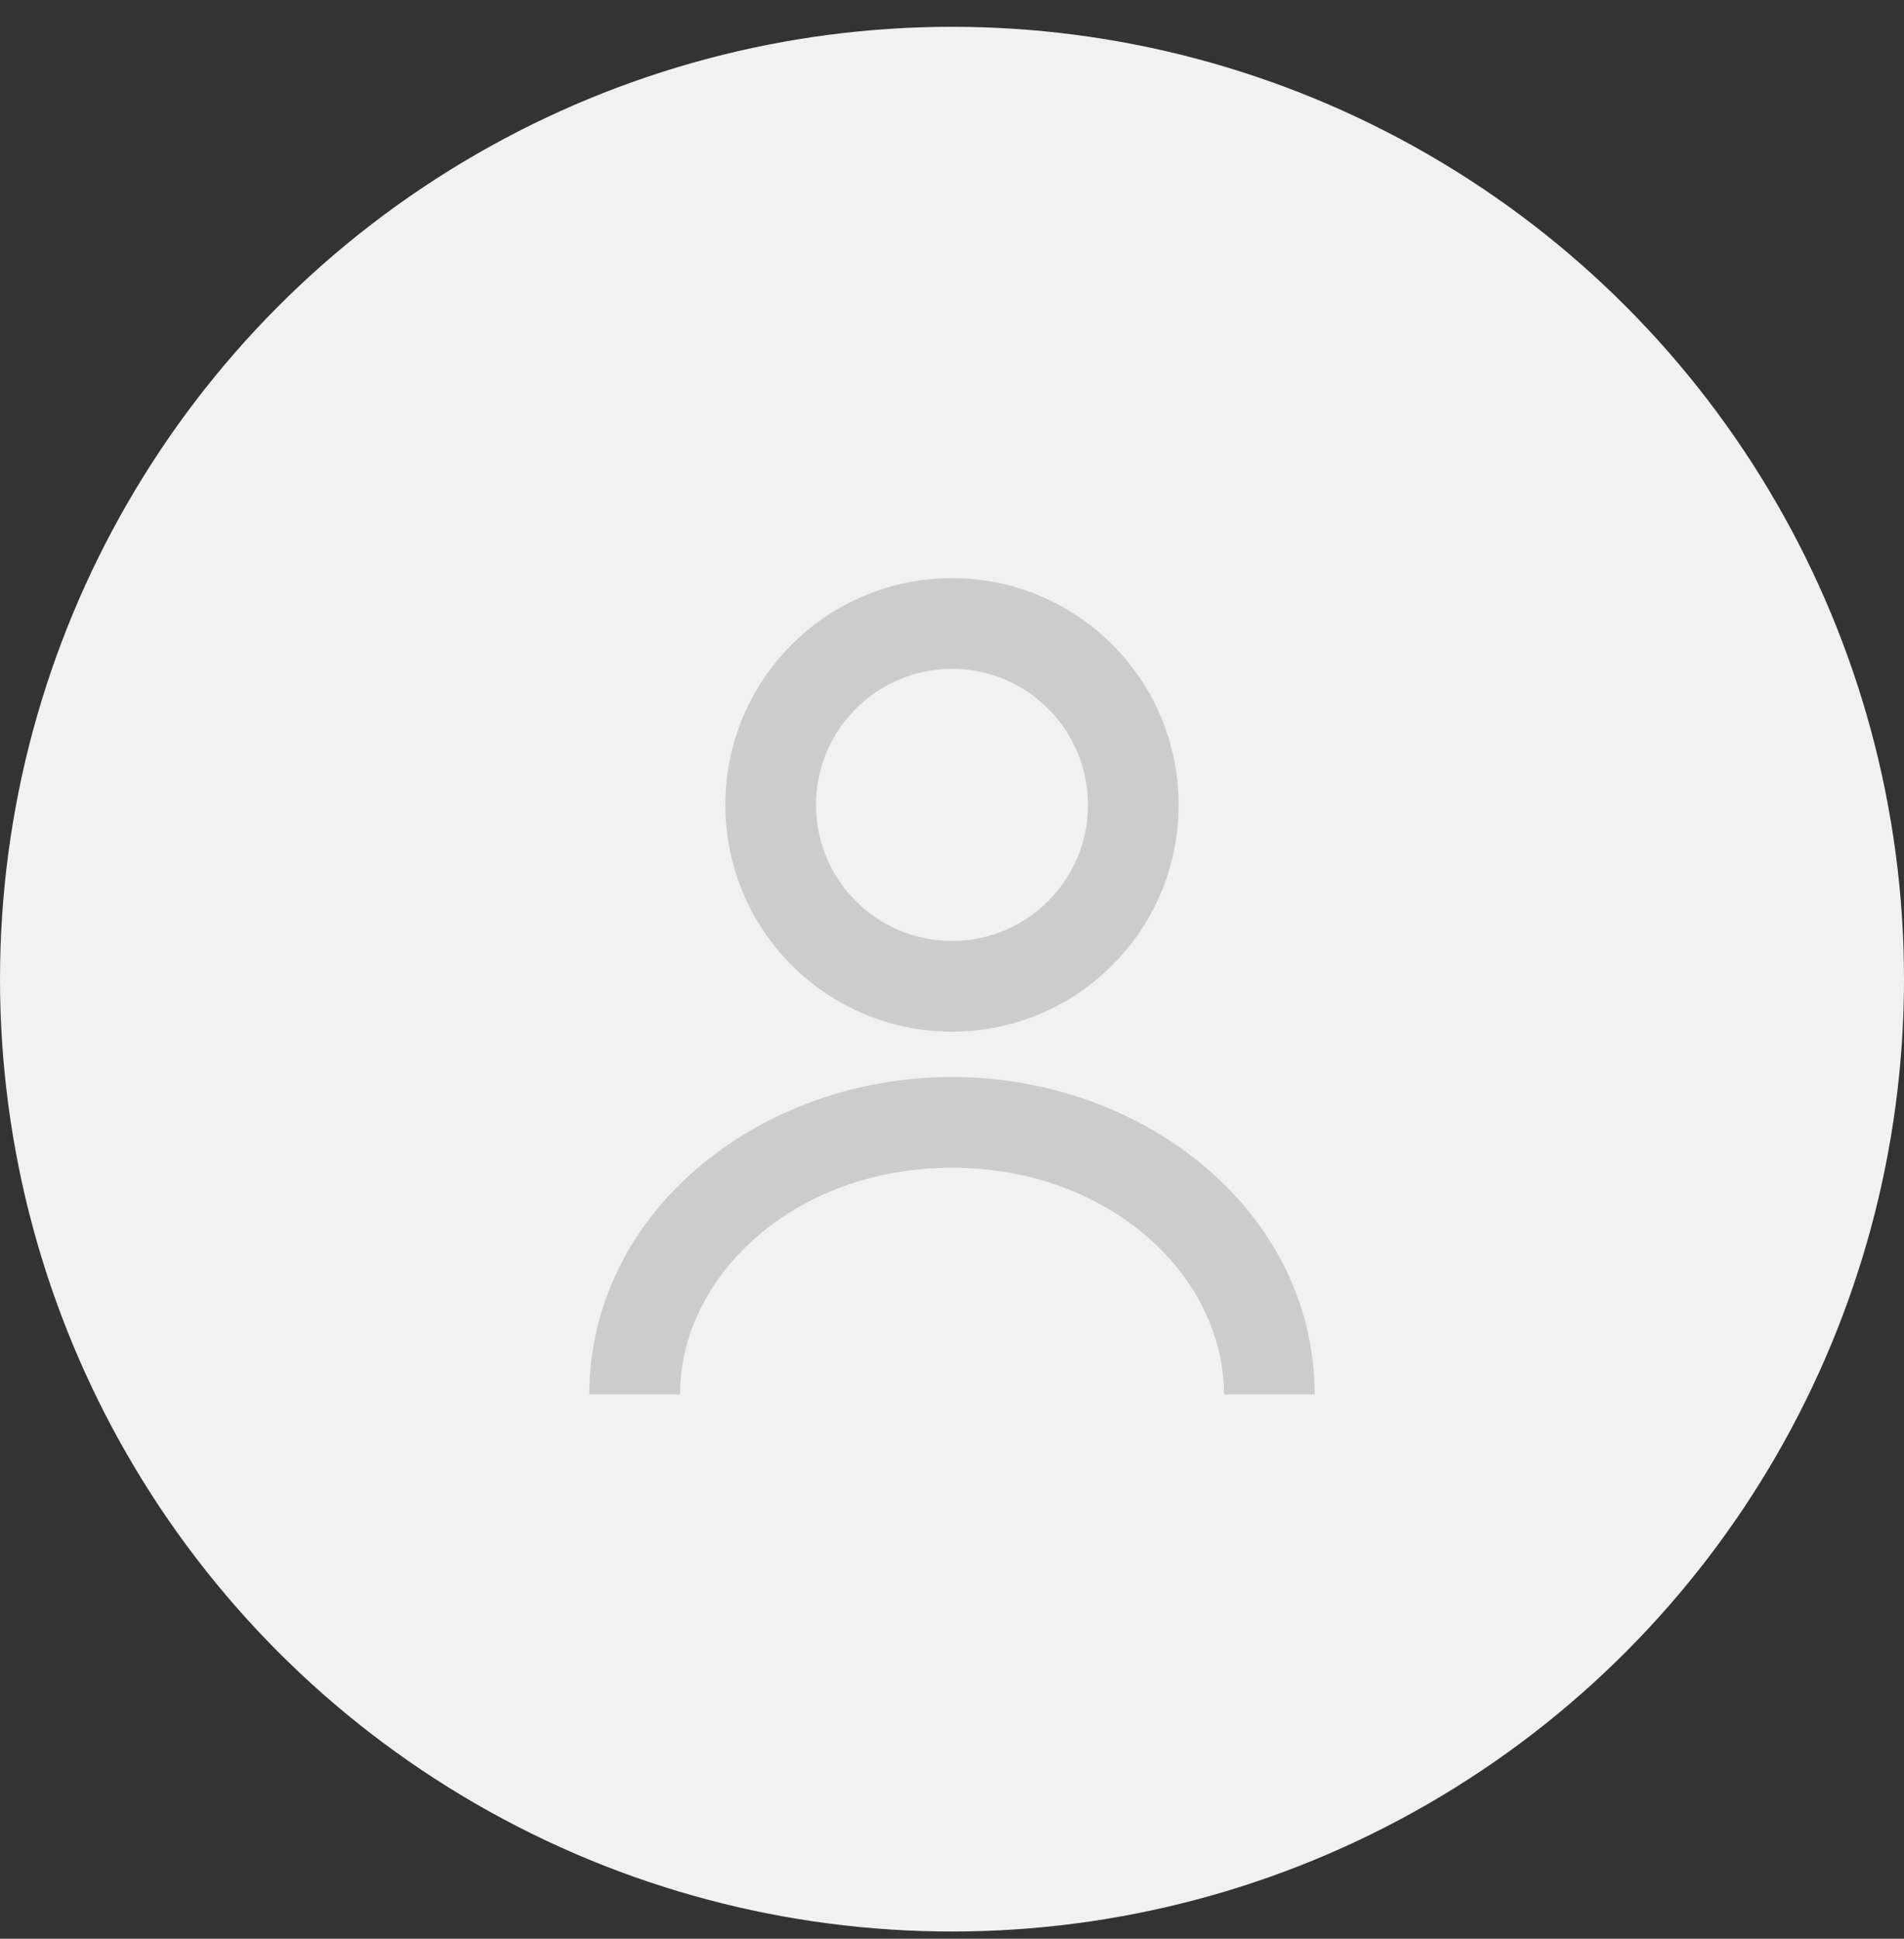
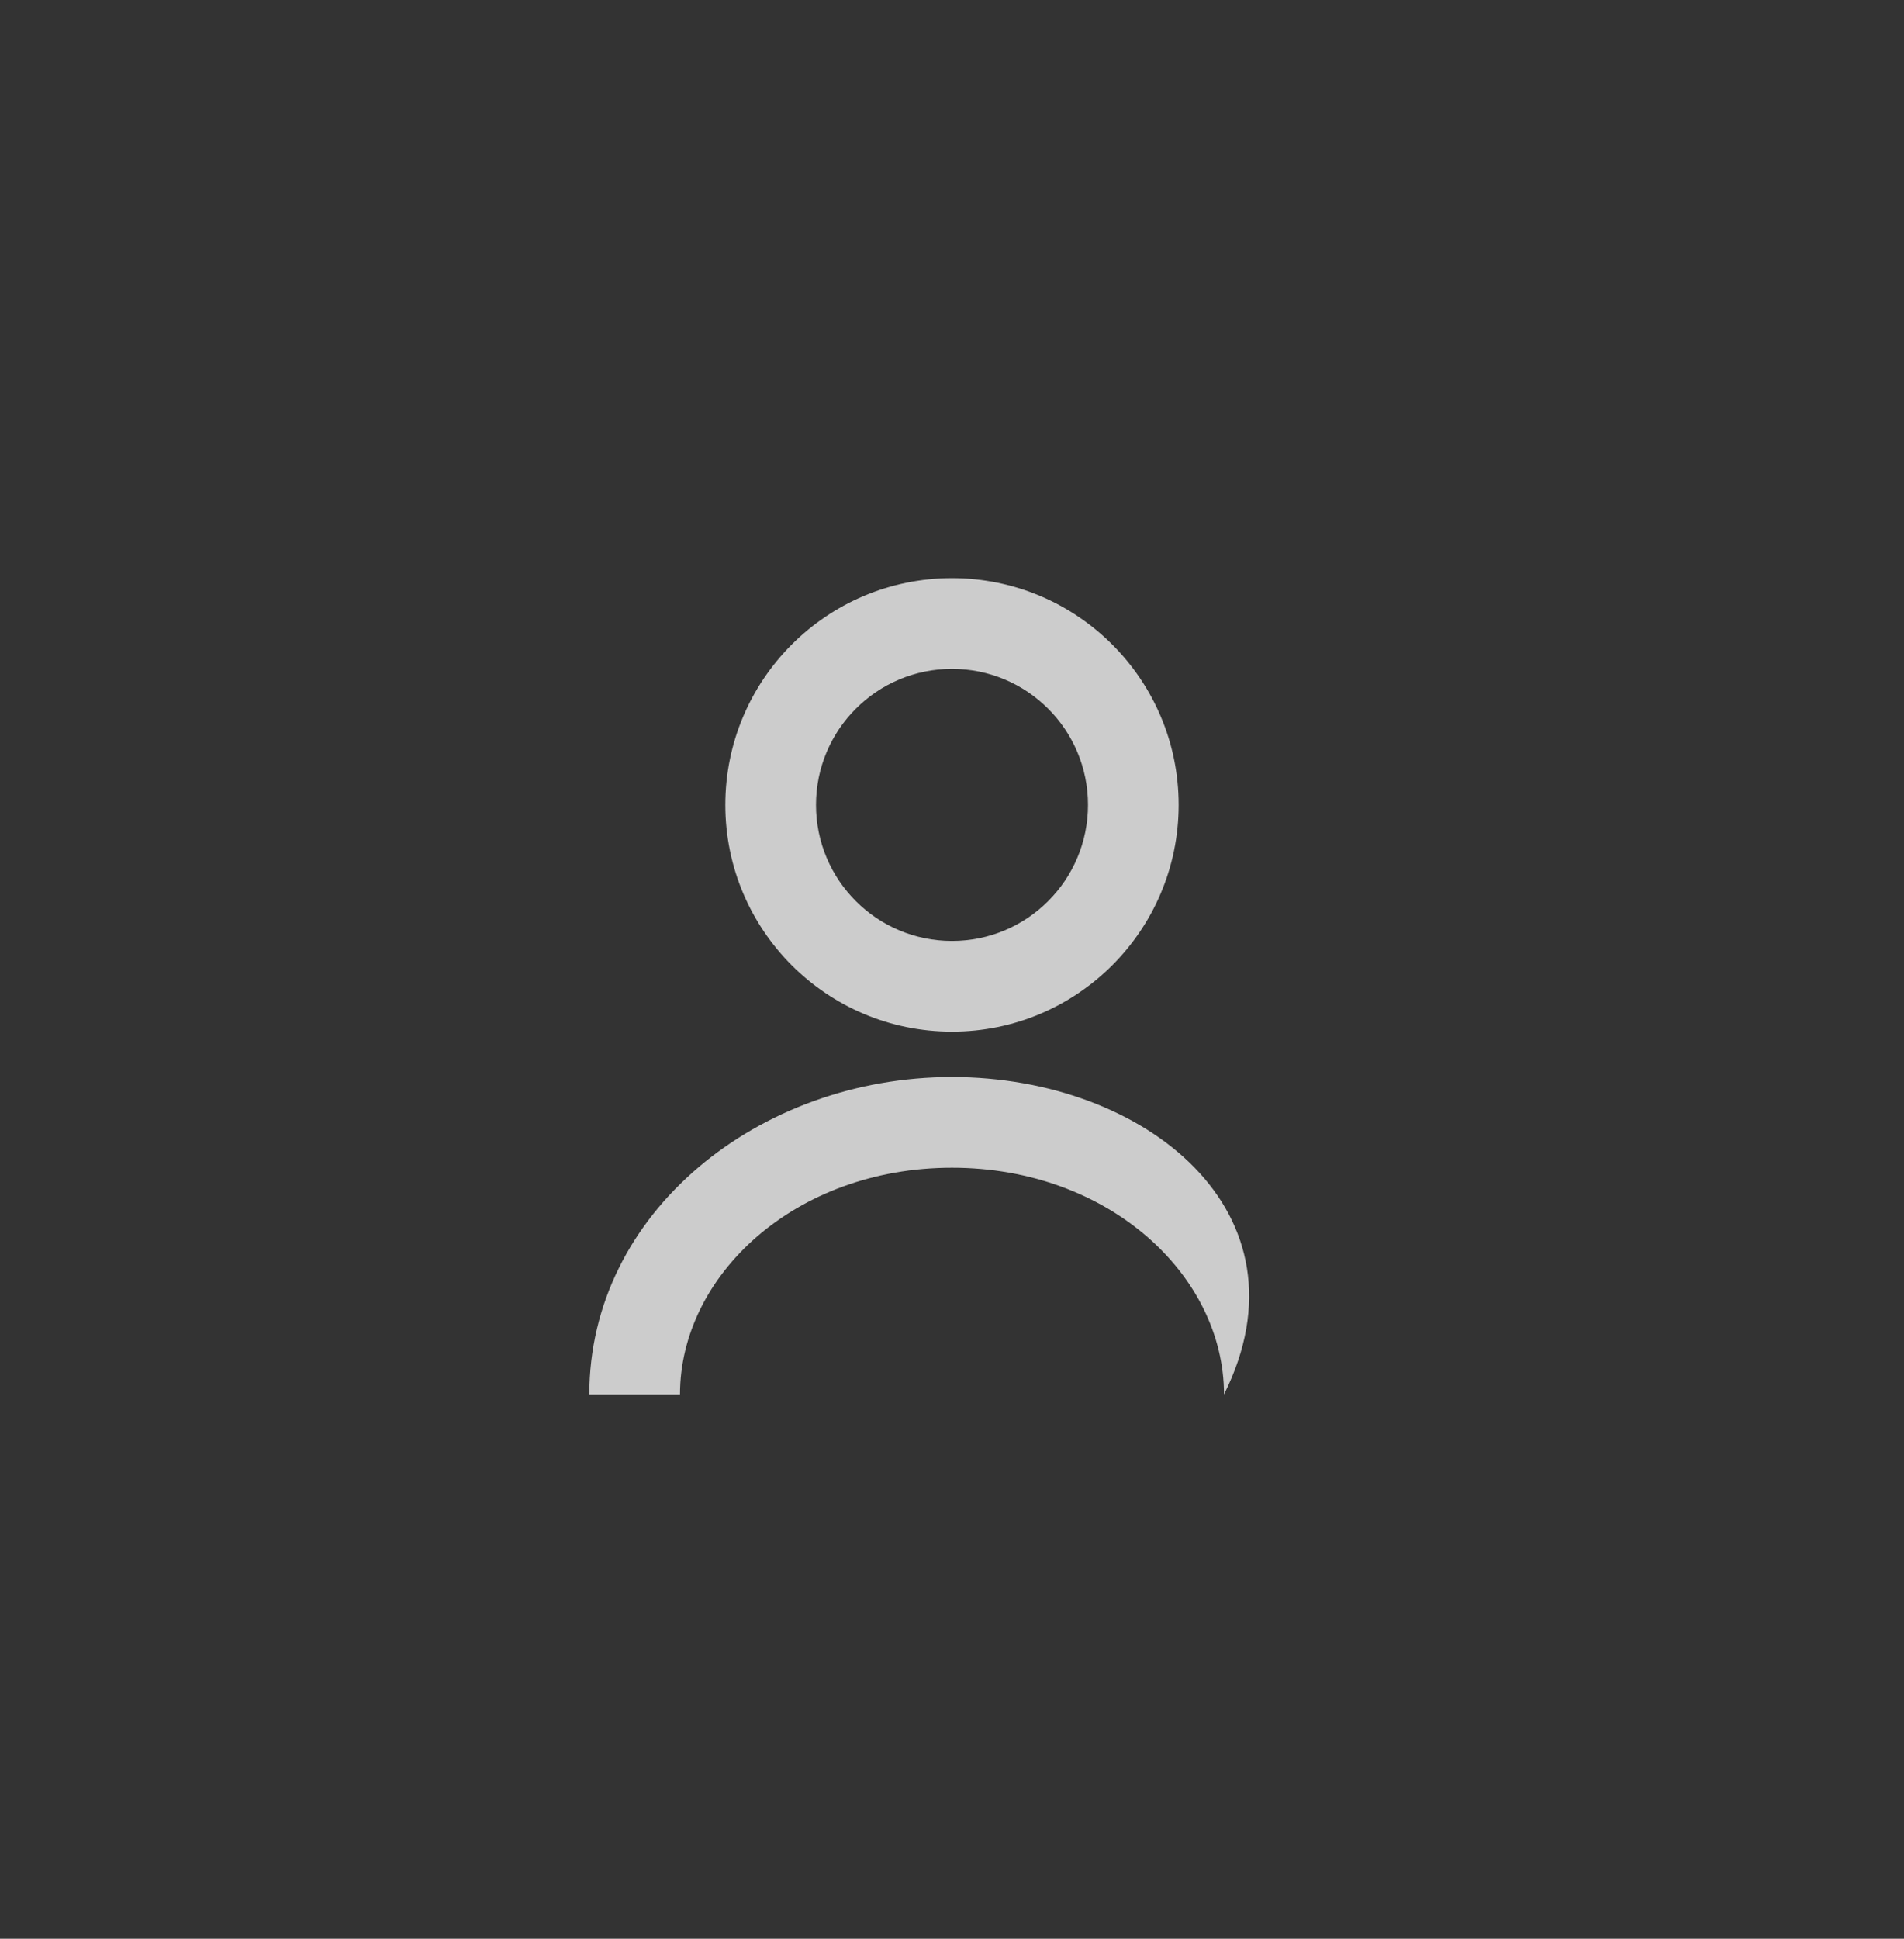
<svg xmlns="http://www.w3.org/2000/svg" width="56" height="57" viewBox="0 0 56 57" fill="none">
  <rect x="0" y="0" width="56" height="57" fill="#333333" stroke="none" />
-   <circle cx="28" cy="28.788" r="28" fill="#F1F1F1" />
  <path fill-rule="evenodd" clip-rule="evenodd" d="M34.666 23.665C34.666 27.347 31.682 30.332 28 30.332C24.318 30.332 21.333 27.347 21.333 23.665C21.333 19.983 24.318 16.998 28 16.998C31.682 16.998 34.666 19.983 34.666 23.665ZM32 23.665C32 25.874 30.209 27.665 28 27.665C25.791 27.665 24 25.874 24 23.665C24 21.456 25.791 19.665 28 19.665C30.209 19.665 32 21.456 32 23.665Z" fill="#CCCCCC" />
-   <path d="M20 40.998C20 37.502 23.381 34.332 28 34.332C32.618 34.332 36 37.502 36 40.998H38.666C38.666 35.658 33.691 31.665 28 31.665C22.309 31.665 17.333 35.658 17.333 40.998H20Z" fill="#CCCCCC" />
+   <path d="M20 40.998C20 37.502 23.381 34.332 28 34.332C32.618 34.332 36 37.502 36 40.998C38.666 35.658 33.691 31.665 28 31.665C22.309 31.665 17.333 35.658 17.333 40.998H20Z" fill="#CCCCCC" />
</svg>